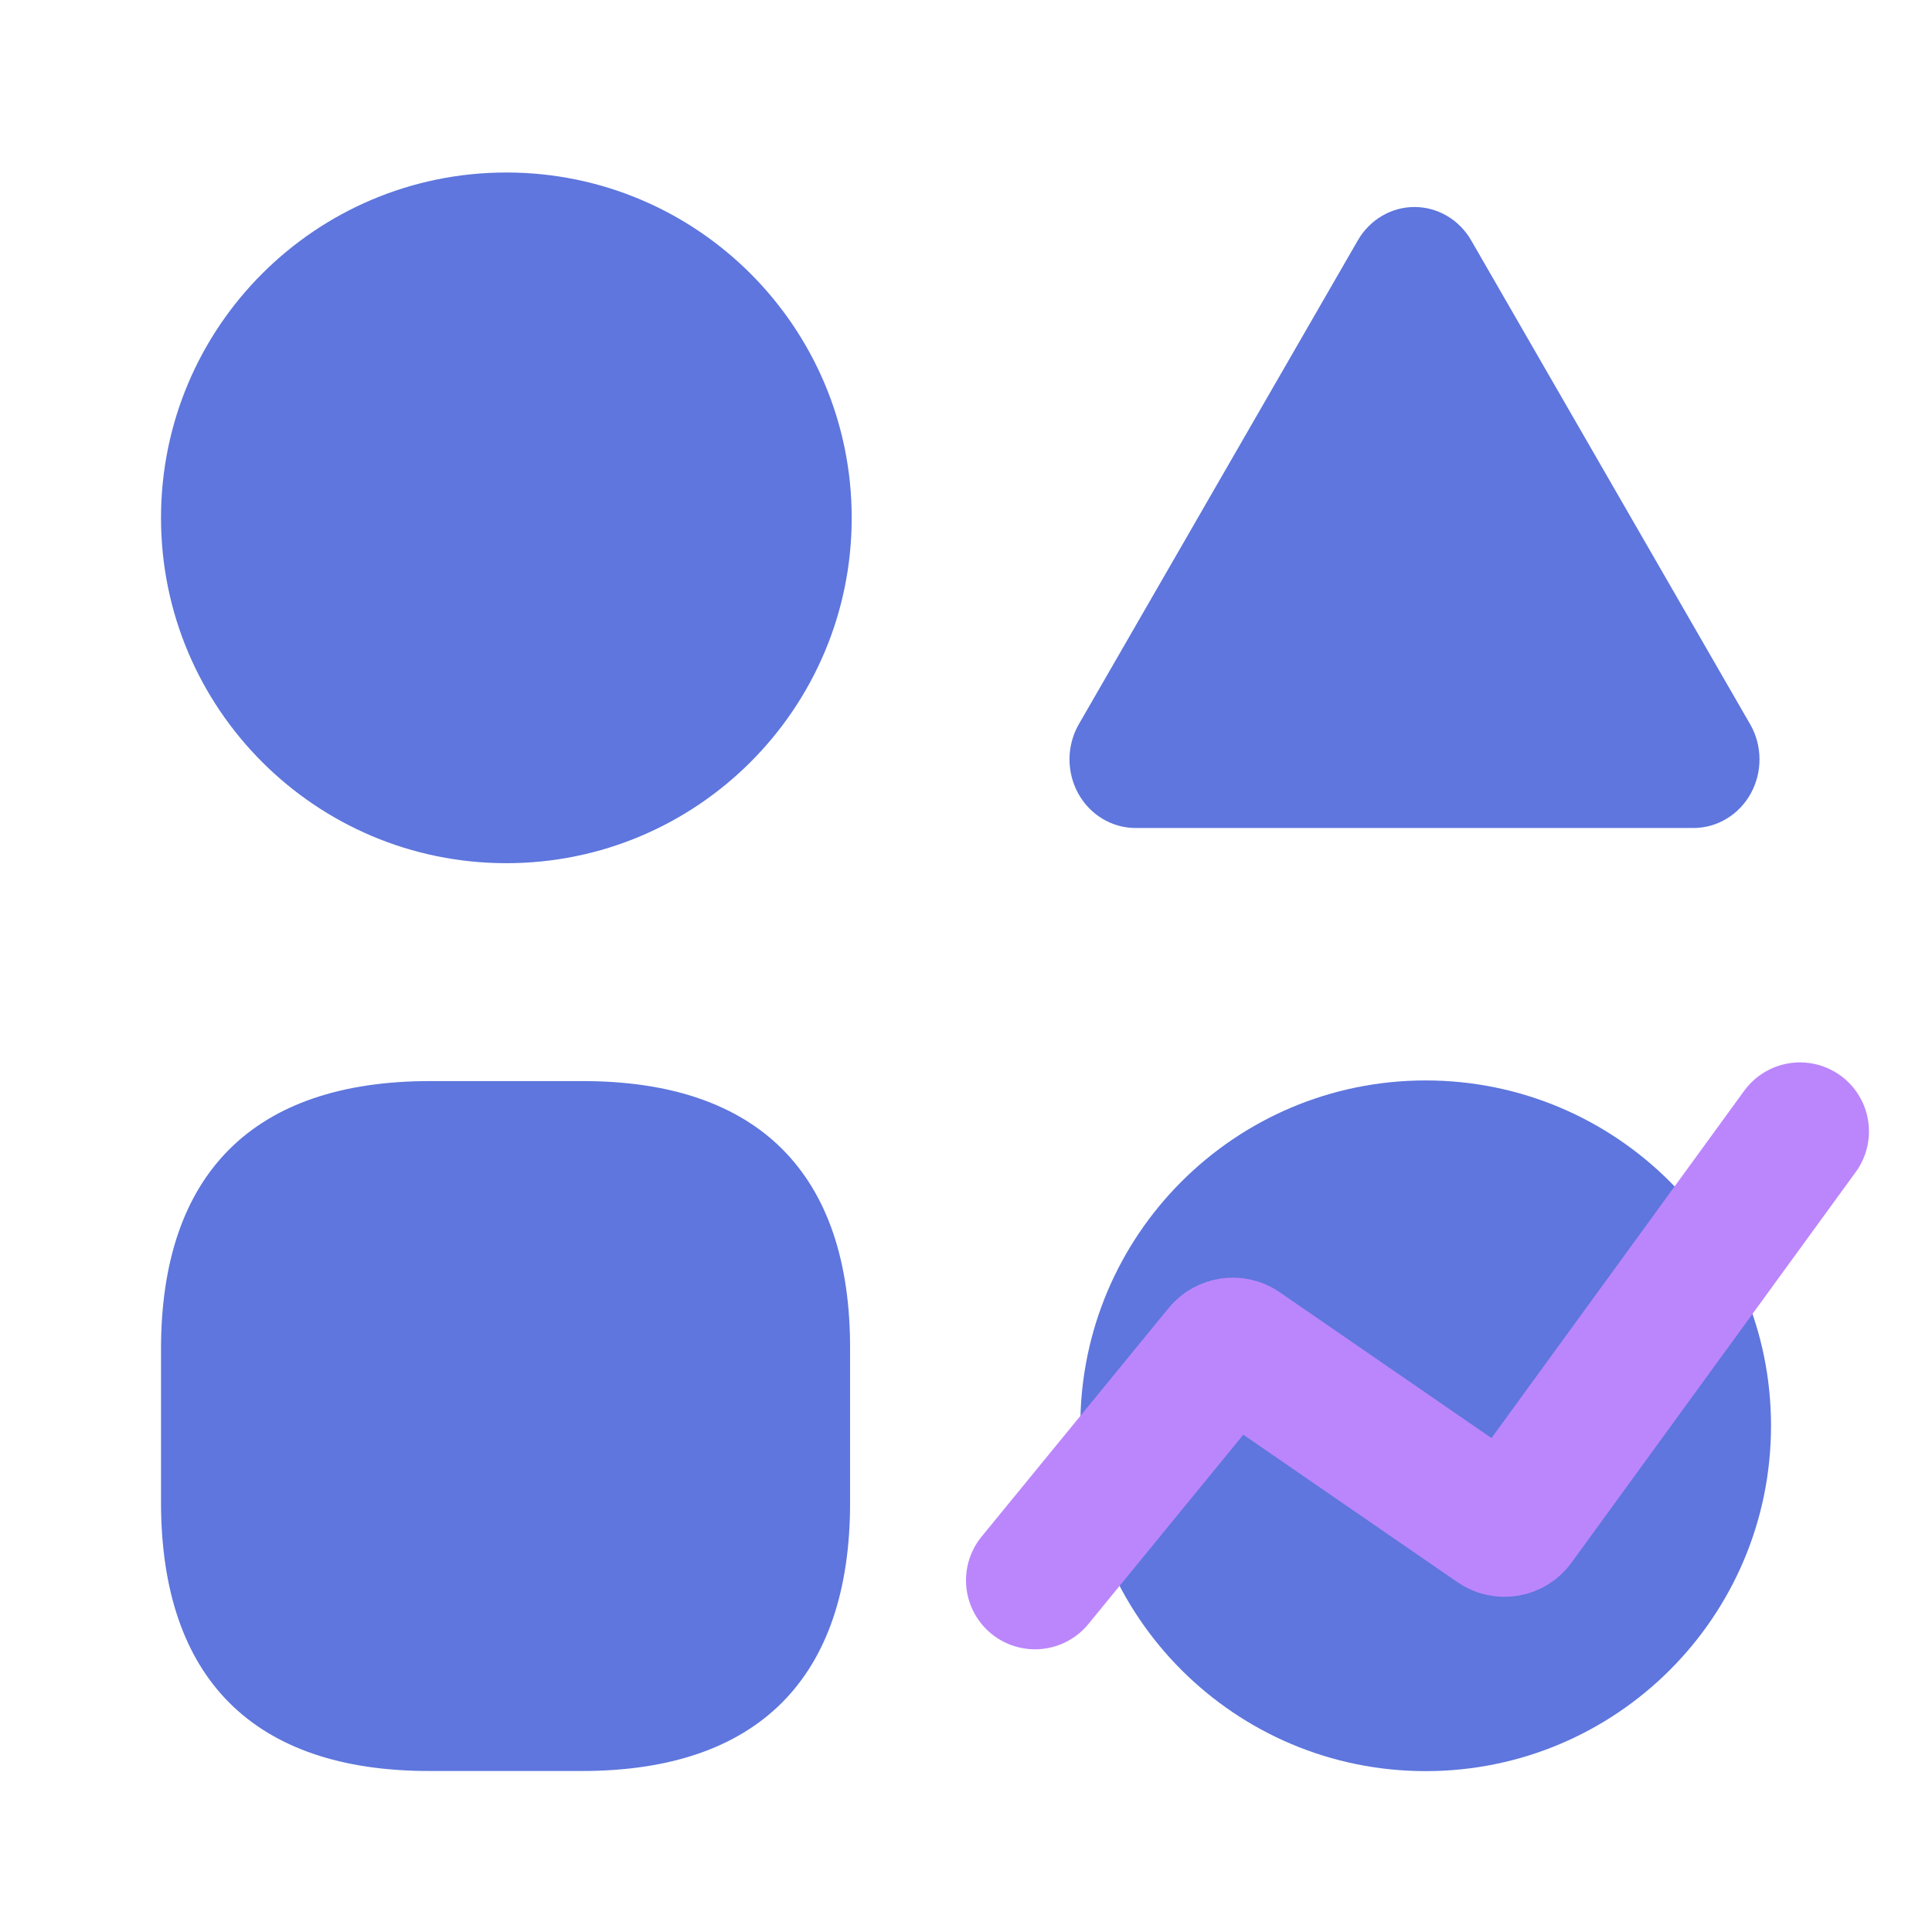
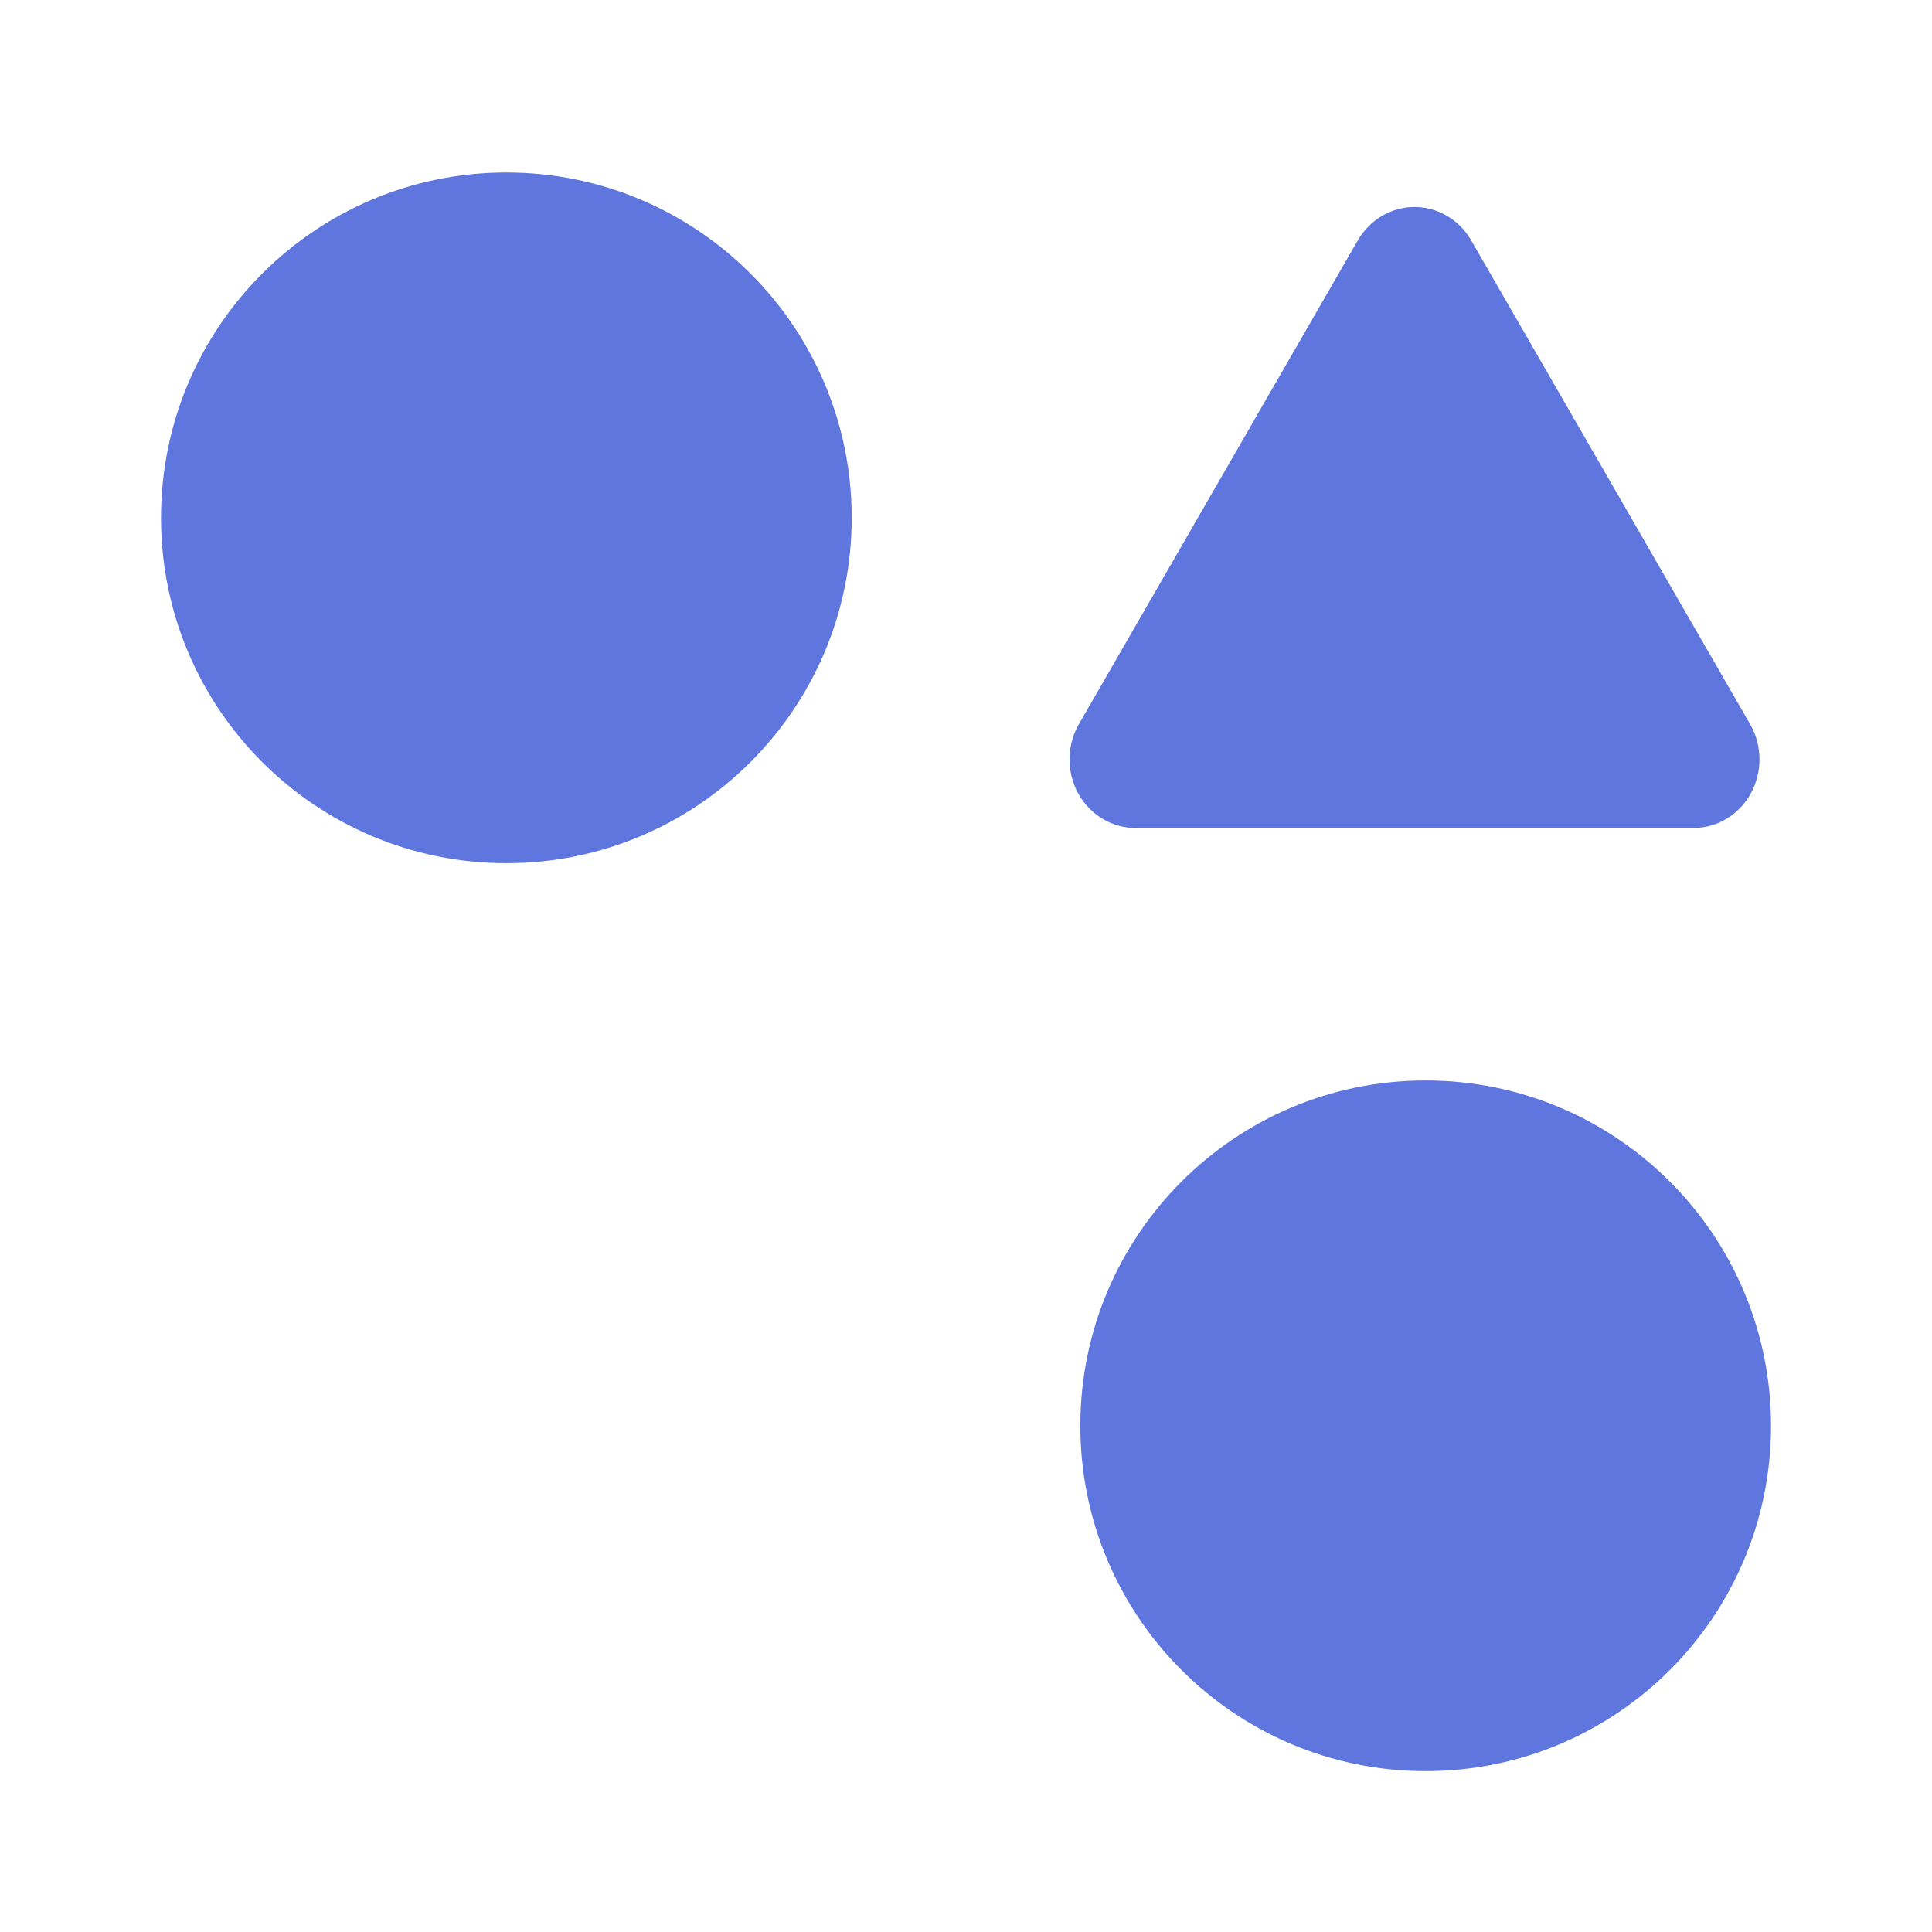
<svg xmlns="http://www.w3.org/2000/svg" width="56" height="56" viewBox="0 0 56 56" fill="none">
  <path d="M39.363 6.957L31.256 21.017C31.089 21.318 31.001 21.659 31 22.006C30.999 22.353 31.086 22.695 31.251 22.996C31.417 23.298 31.655 23.549 31.944 23.725C32.231 23.901 32.559 23.996 32.893 24H49.107C49.441 23.996 49.769 23.901 50.056 23.725C50.345 23.549 50.583 23.298 50.749 22.996C50.914 22.695 51.001 22.353 51 22.006C50.999 21.659 50.911 21.318 50.743 21.017L42.637 6.957C42.466 6.665 42.226 6.423 41.939 6.256C41.652 6.088 41.329 6 41 6C40.671 6 40.348 6.088 40.061 6.256C39.774 6.423 39.534 6.665 39.363 6.957V6.957Z" fill="#5E76DD" />
-   <path d="M16.894 31.336H12.46C7.35 31.336 4.667 34.019 4.667 39.106V43.539C4.667 48.649 7.35 51.333 12.437 51.333H16.87C21.957 51.333 24.64 48.649 24.64 43.563V39.129C24.664 34.019 21.98 31.336 16.894 31.336Z" fill="#5E76DD" />
  <path d="M14.677 25.02C20.205 25.02 24.687 20.538 24.687 15.01C24.687 9.482 20.205 5 14.677 5C9.149 5 4.667 9.482 4.667 15.01C4.667 20.538 9.149 25.02 14.677 25.02Z" fill="#5E76DD" />
  <path d="M41.324 51.337C46.852 51.337 51.334 46.856 51.334 41.327C51.334 35.799 46.852 31.317 41.324 31.317C35.795 31.317 31.314 35.799 31.314 41.327C31.314 46.856 35.795 51.337 41.324 51.337Z" fill="#5E76DD" />
  <g style="mix-blend-mode:plus-darker">
-     <path d="M30 45.806L35.423 39.179C35.555 39.019 35.788 38.985 35.959 39.103L43.381 44.214C43.56 44.337 43.804 44.296 43.932 44.12L52.173 32.794" stroke="#BB86FC" stroke-width="4" stroke-linecap="round" />
-   </g>
+     </g>
</svg>